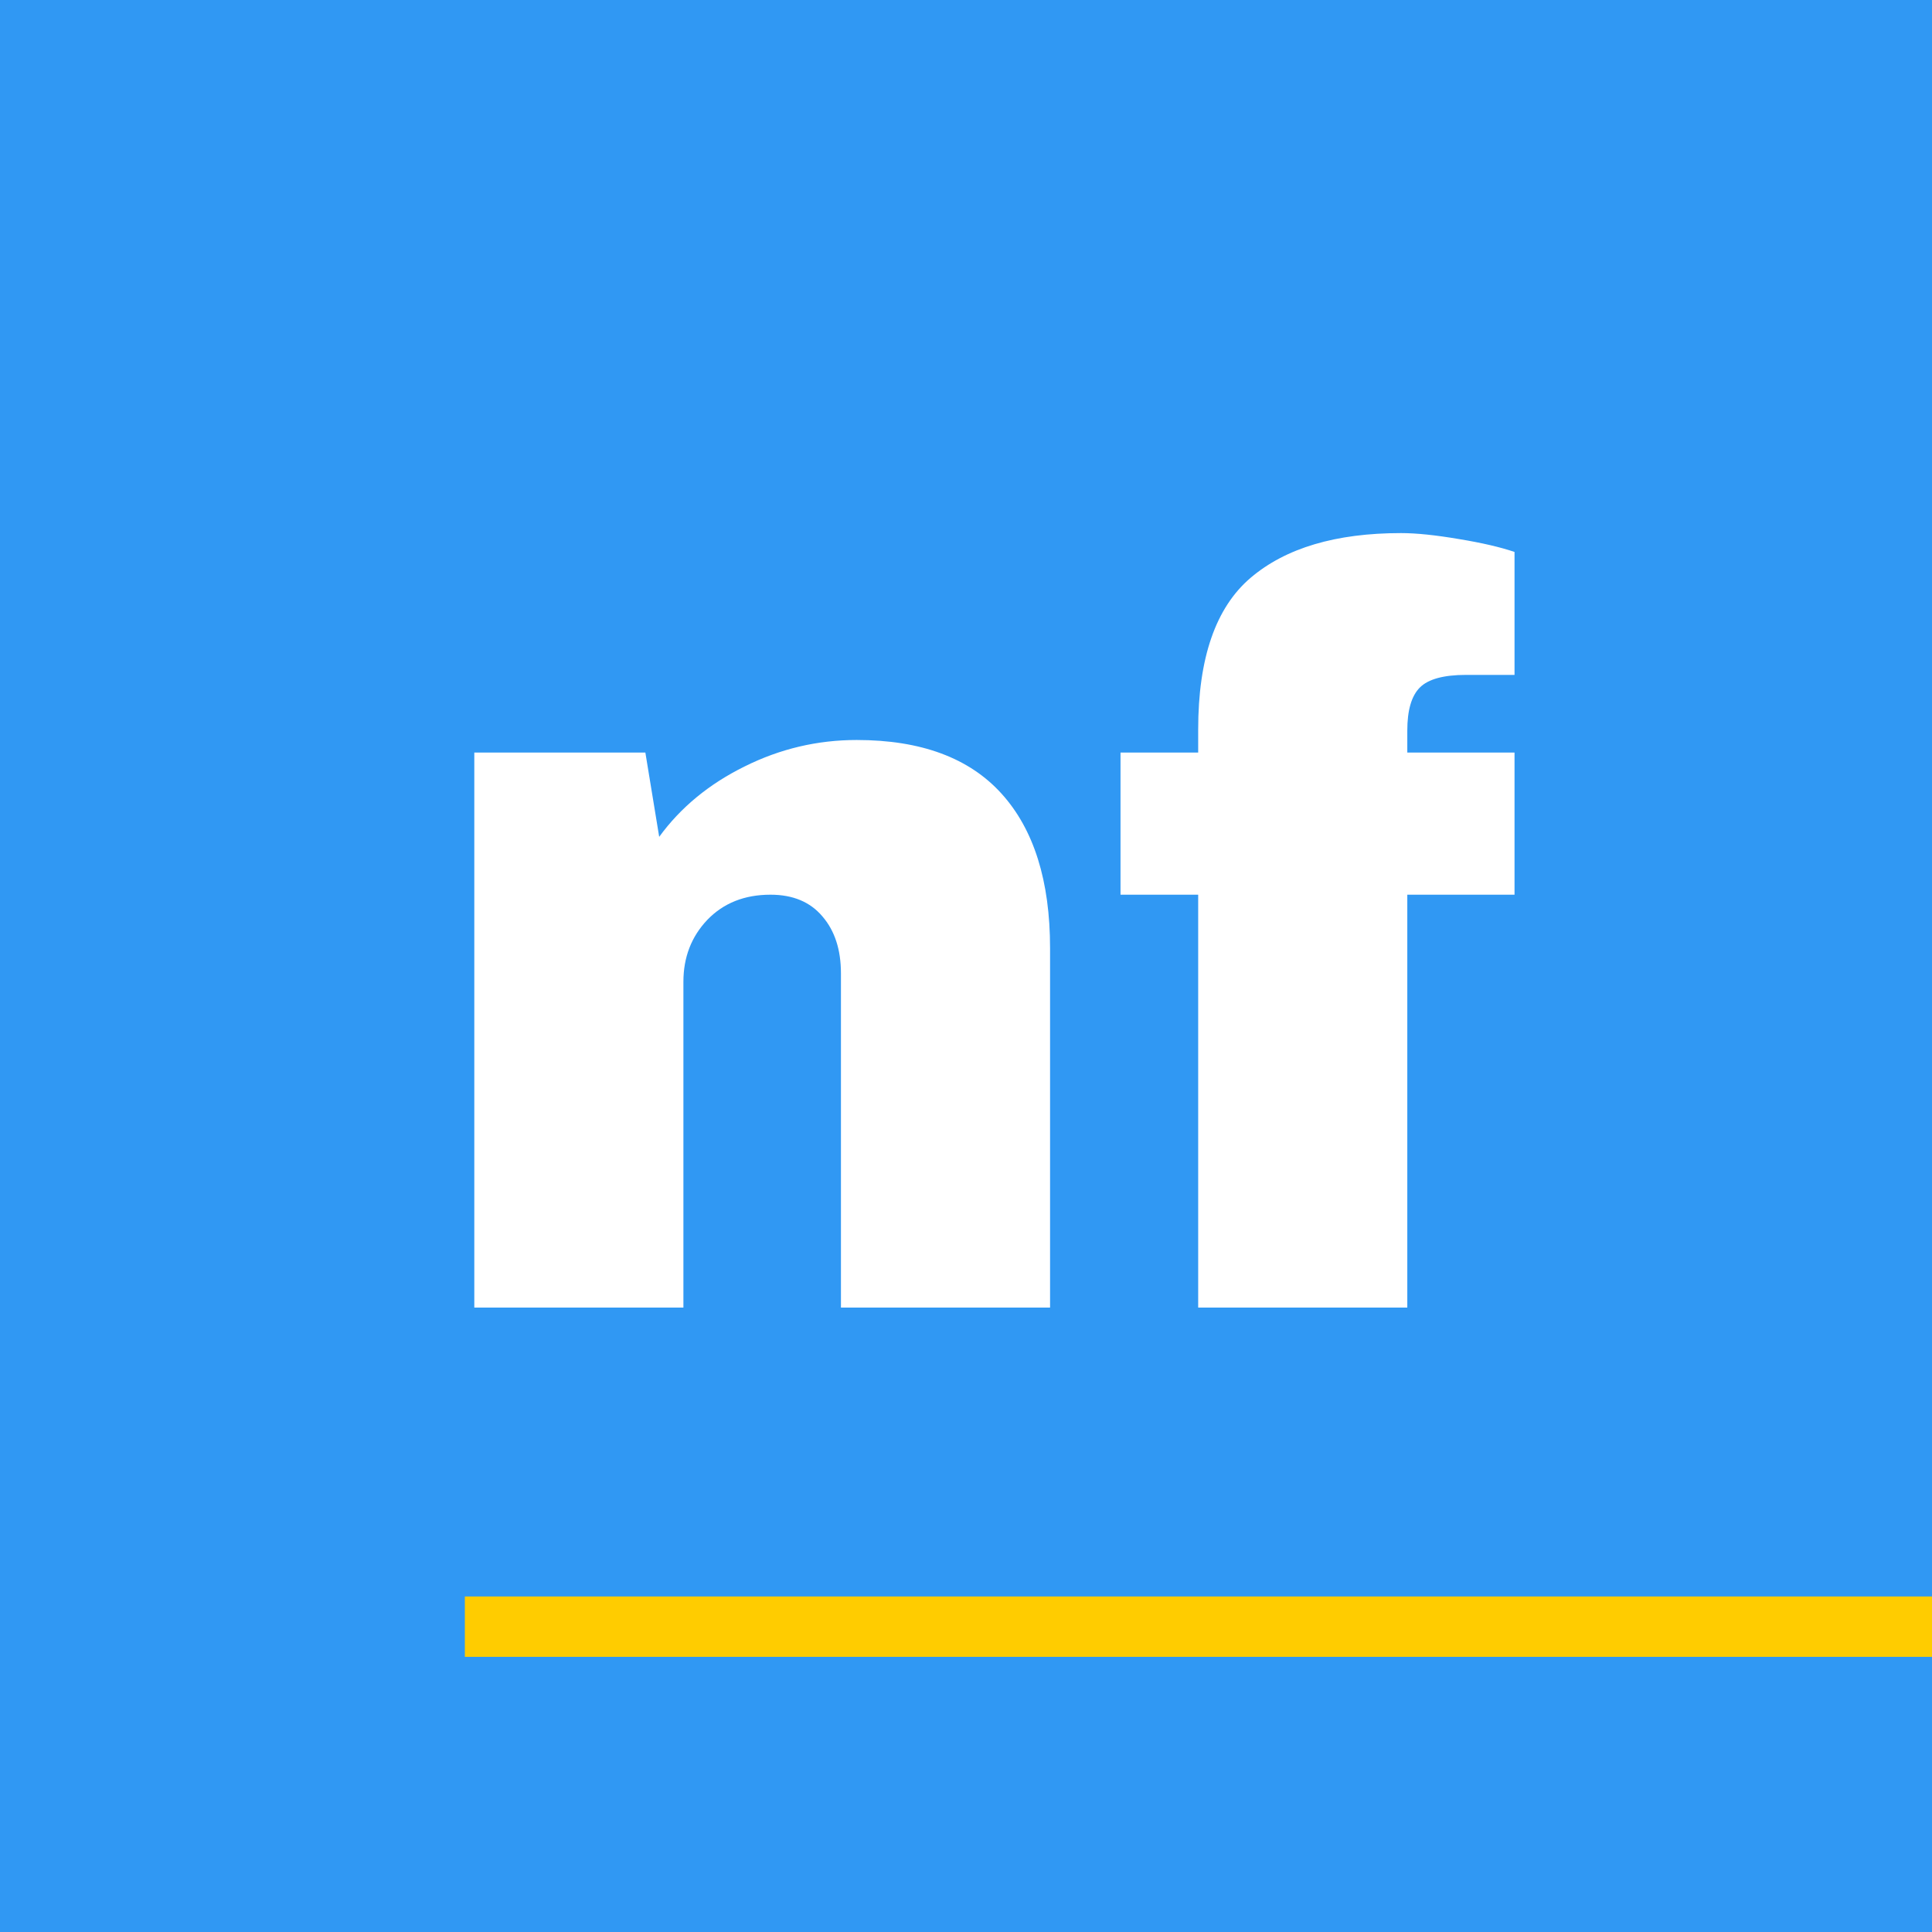
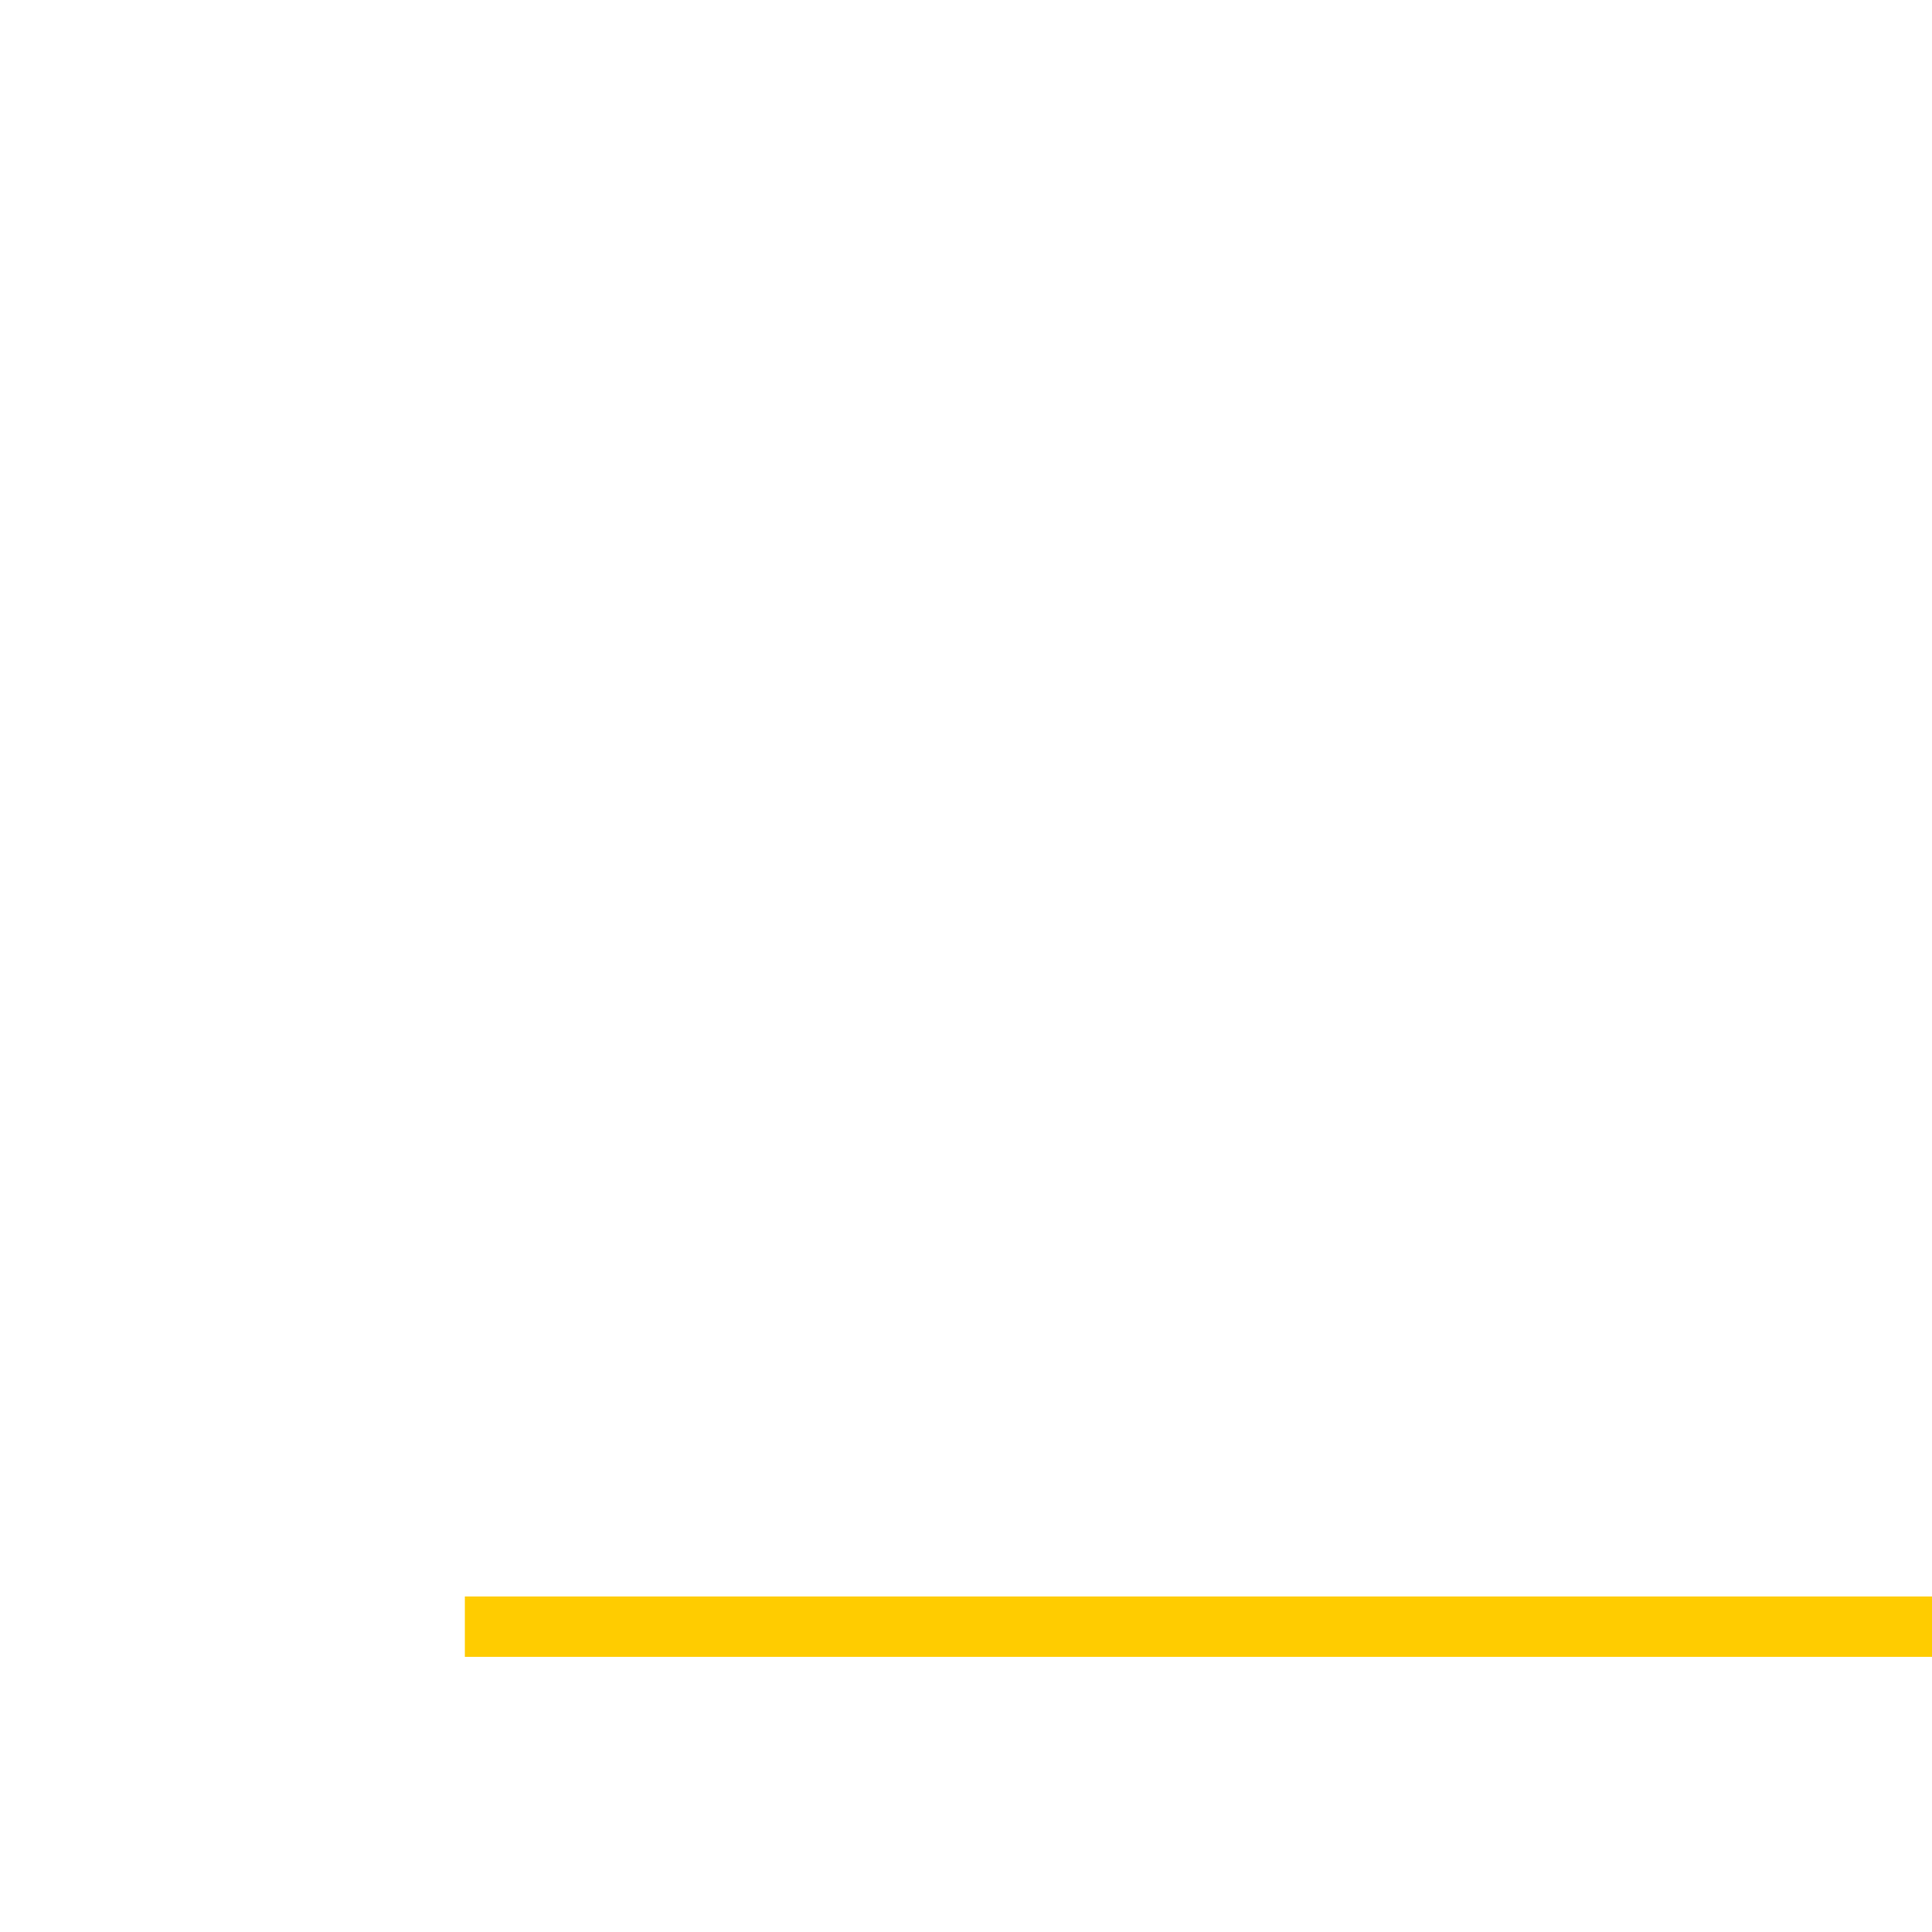
<svg xmlns="http://www.w3.org/2000/svg" width="128" zoomAndPan="magnify" viewBox="0 0 96 96" height="128" preserveAspectRatio="xMidYMid meet" version="1.0">
  <defs>
    <g />
  </defs>
  <rect x="-9.6" width="115.2" fill="#ffffff" y="-9.6" height="115.2" fill-opacity="1" />
-   <rect x="-9.6" width="115.2" fill="#3098f3" y="-9.6" height="115.2" fill-opacity="1" />
  <path stroke-linecap="butt" transform="matrix(0.75, 0, 0, 0.75, 23.099, 79.327)" fill="none" stroke-linejoin="miter" d="M -0.001 2.001 L 97.202 2.001 " stroke="#ffcc00" stroke-width="4" stroke-opacity="1" stroke-miterlimit="4" />
  <g fill="#ffffff" fill-opacity="1">
    <g transform="translate(20.427, 64.973)">
      <g>
        <path d="M 22.141 -28.203 C 25.336 -28.203 27.738 -27.312 29.344 -25.531 C 30.945 -23.758 31.75 -21.203 31.75 -17.859 L 31.75 0 L 21.359 0 L 21.359 -16.609 C 21.359 -17.785 21.051 -18.727 20.438 -19.438 C 19.832 -20.156 18.973 -20.516 17.859 -20.516 C 16.566 -20.516 15.52 -20.098 14.719 -19.266 C 13.926 -18.43 13.531 -17.406 13.531 -16.188 L 13.531 0 L 3.141 0 L 3.141 -27.578 L 11.641 -27.578 L 12.328 -23.391 C 13.398 -24.859 14.816 -26.023 16.578 -26.891 C 18.336 -27.766 20.191 -28.203 22.141 -28.203 Z M 22.141 -28.203 " />
      </g>
    </g>
  </g>
  <g fill="#ffffff" fill-opacity="1">
    <g transform="translate(55.256, 64.973)">
      <g>
        <path d="M 14.359 -38.484 C 15.129 -38.484 16.086 -38.383 17.234 -38.188 C 18.379 -38 19.301 -37.785 20 -37.547 L 20 -31.438 L 17.594 -31.438 C 16.477 -31.438 15.711 -31.227 15.297 -30.812 C 14.879 -30.395 14.672 -29.68 14.672 -28.672 L 14.672 -27.578 L 20 -27.578 L 20 -20.516 L 14.672 -20.516 L 14.672 0 L 4.281 0 L 4.281 -20.516 L 0.422 -20.516 L 0.422 -27.578 L 4.281 -27.578 L 4.281 -28.719 C 4.281 -32.27 5.148 -34.785 6.891 -36.266 C 8.629 -37.742 11.117 -38.484 14.359 -38.484 Z M 14.359 -38.484 " />
      </g>
    </g>
  </g>
</svg>